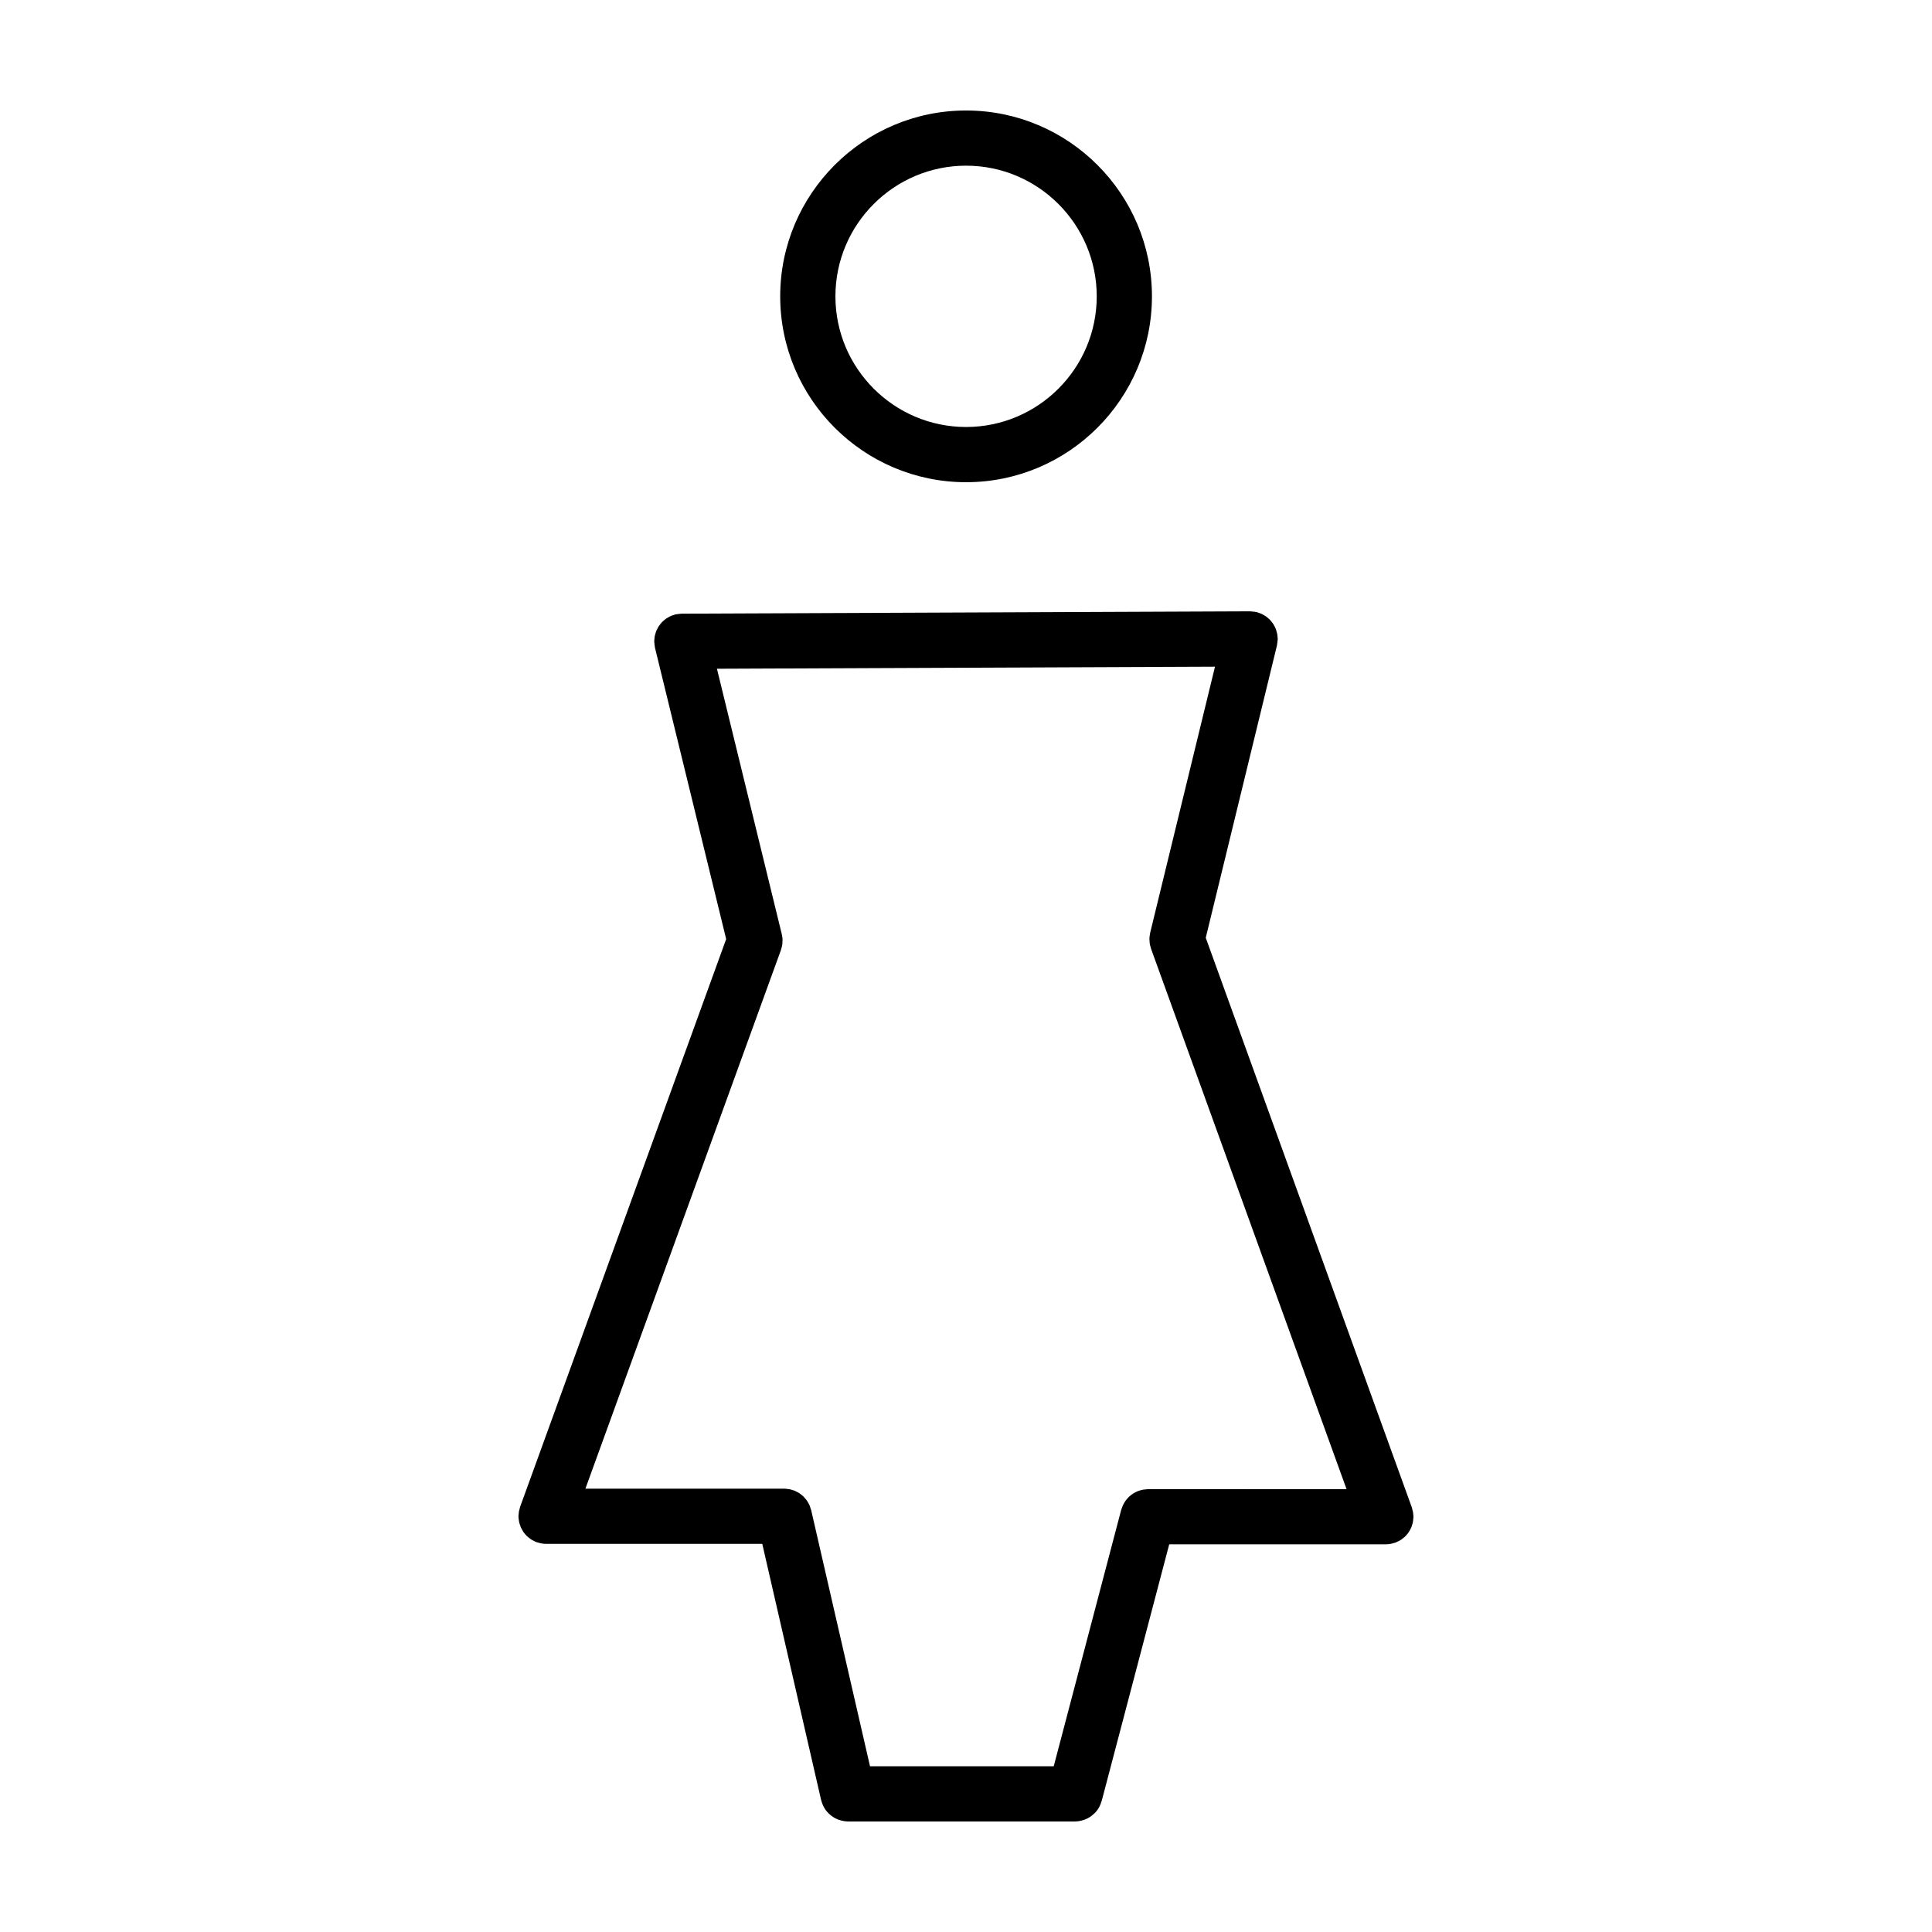
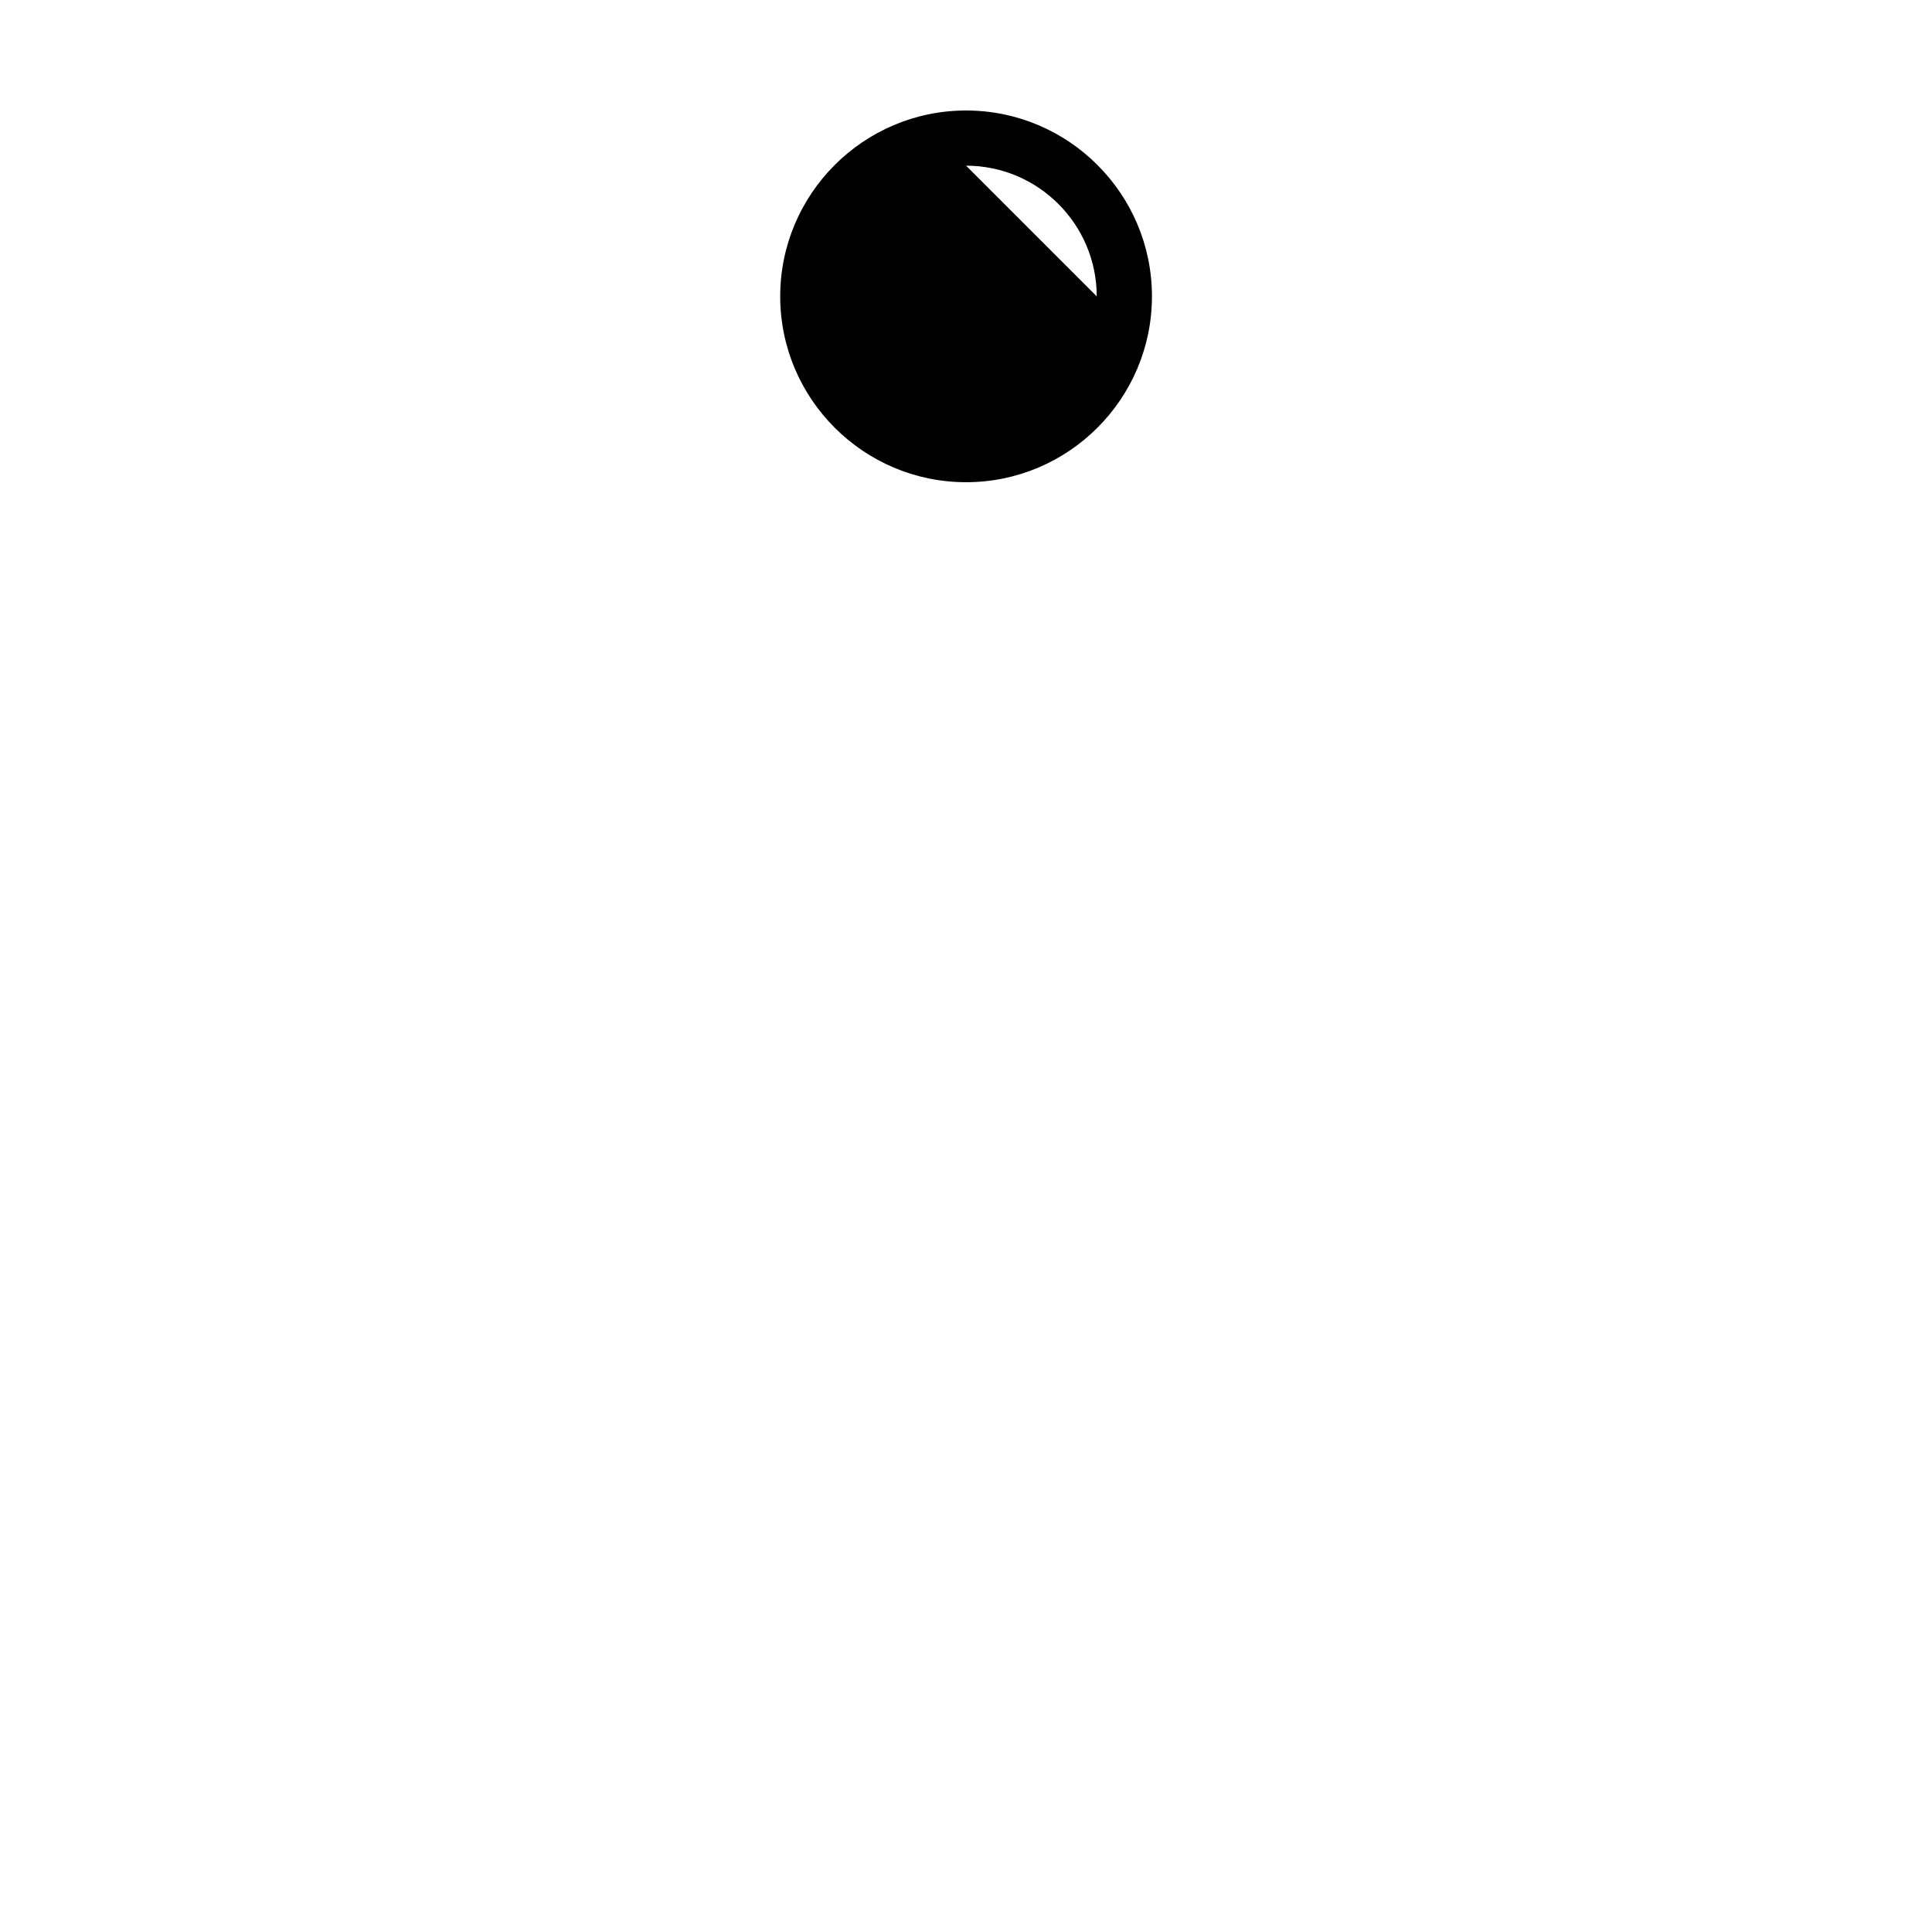
<svg xmlns="http://www.w3.org/2000/svg" fill="#000000" width="800px" height="800px" version="1.1" viewBox="144 144 512 512">
  <g>
-     <path d="m400.02 271.79c27.16 0 49.258-22.098 49.258-49.258s-22.098-49.25-49.258-49.25c-27.16 0-49.258 22.098-49.258 49.258 0 27.16 22.098 49.25 49.258 49.25zm0-83.883c19.094 0 34.625 15.531 34.625 34.625s-15.531 34.625-34.625 34.625-34.625-15.531-34.625-34.625 15.531-34.625 34.625-34.625z" />
-     <path d="m517.63 549.52c0.109-0.191 0.227-0.379 0.312-0.578 0.102-0.223 0.168-0.453 0.242-0.68 0.074-0.223 0.156-0.441 0.207-0.672 0.051-0.211 0.07-0.43 0.098-0.645 0.035-0.273 0.074-0.539 0.082-0.812 0-0.059 0.016-0.117 0.016-0.176 0-0.16-0.035-0.312-0.047-0.469-0.016-0.266-0.035-0.527-0.082-0.789-0.047-0.262-0.121-0.508-0.191-0.754-0.047-0.156-0.059-0.312-0.117-0.469l-54.613-150.96 18.867-77.457c0.012-0.047 0.012-0.09 0.02-0.141 0.051-0.238 0.07-0.484 0.102-0.727 0.031-0.258 0.07-0.508 0.074-0.762 0-0.047 0.016-0.09 0.016-0.137 0-0.172-0.039-0.336-0.055-0.504-0.02-0.273-0.035-0.539-0.086-0.801-0.047-0.238-0.117-0.457-0.18-0.684-0.066-0.223-0.121-0.449-0.207-0.664-0.09-0.23-0.211-0.453-0.328-0.676-0.102-0.195-0.195-0.387-0.312-0.574-0.133-0.207-0.289-0.395-0.438-0.586-0.141-0.176-0.277-0.359-0.434-0.523-0.16-0.172-0.344-0.316-0.52-0.473-0.176-0.156-0.352-0.312-0.543-0.449-0.203-0.141-0.414-0.258-0.629-0.379-0.195-0.109-0.387-0.23-0.598-0.324-0.246-0.109-0.508-0.188-0.77-0.273-0.168-0.051-0.312-0.133-0.484-0.172-0.039-0.012-0.082-0.004-0.121-0.016-0.262-0.059-0.539-0.082-0.812-0.109-0.215-0.023-0.434-0.059-0.648-0.066-0.051 0-0.098-0.016-0.145-0.016h-0.031l-150.62 0.621c-0.035 0-0.07 0.012-0.105 0.012-0.246 0.004-0.492 0.047-0.742 0.074-0.25 0.031-0.508 0.051-0.754 0.105-0.035 0.012-0.07 0.004-0.105 0.016-0.168 0.039-0.309 0.117-0.469 0.168-0.273 0.086-0.551 0.168-0.805 0.289-0.207 0.09-0.387 0.211-0.578 0.316-0.215 0.125-0.438 0.242-0.641 0.383-0.191 0.137-0.363 0.297-0.543 0.449-0.176 0.156-0.359 0.301-0.52 0.473-0.16 0.168-0.297 0.352-0.438 0.535-0.145 0.188-0.301 0.371-0.43 0.574-0.121 0.191-0.215 0.395-0.316 0.594-0.109 0.215-0.227 0.43-0.316 0.66-0.086 0.223-0.145 0.453-0.211 0.684-0.066 0.223-0.137 0.438-0.176 0.672-0.051 0.266-0.059 0.539-0.082 0.816-0.012 0.176-0.051 0.344-0.051 0.523 0 0.039 0.012 0.074 0.012 0.109 0.004 0.238 0.047 0.48 0.074 0.719 0.031 0.258 0.051 0.52 0.105 0.77 0.012 0.035 0.004 0.07 0.016 0.105l18.863 77.195-54.609 150.47c-0.055 0.156-0.074 0.316-0.121 0.473-0.07 0.246-0.145 0.492-0.191 0.75-0.047 0.266-0.066 0.535-0.082 0.805-0.012 0.156-0.047 0.301-0.047 0.465 0 0.055 0.016 0.109 0.016 0.168 0.004 0.281 0.047 0.555 0.086 0.832 0.031 0.207 0.047 0.418 0.098 0.621 0.055 0.242 0.141 0.469 0.215 0.699 0.074 0.223 0.137 0.441 0.23 0.656 0.098 0.211 0.215 0.406 0.332 0.609 0.117 0.207 0.223 0.418 0.359 0.609 0.137 0.195 0.297 0.367 0.453 0.555 0.145 0.172 0.289 0.352 0.453 0.508 0.168 0.16 0.359 0.301 0.543 0.449 0.188 0.152 0.371 0.301 0.574 0.434 0.18 0.117 0.379 0.207 0.57 0.309 0.242 0.125 0.48 0.25 0.73 0.352 0.055 0.02 0.102 0.055 0.16 0.074 0.066 0.023 0.137 0.016 0.203 0.035 0.715 0.238 1.465 0.395 2.258 0.398 0.012 0 0.02 0.004 0.031 0.004h0.016 57.289l15.598 67.895c0.012 0.047 0.039 0.082 0.051 0.125 0.18 0.734 0.48 1.426 0.867 2.062 0.035 0.055 0.059 0.121 0.098 0.176 0.395 0.605 0.891 1.125 1.441 1.586 0.102 0.082 0.191 0.168 0.293 0.242 0.555 0.418 1.164 0.754 1.828 1.004 0.121 0.047 0.238 0.074 0.359 0.109 0.68 0.211 1.387 0.359 2.137 0.363 0.016 0 0.031 0.004 0.047 0.004h0.02 60.125 0.02c0.016 0 0.031-0.004 0.047-0.004 0.727-0.004 1.414-0.141 2.074-0.348 0.133-0.039 0.258-0.07 0.383-0.121 0.648-0.238 1.254-0.559 1.805-0.961 0.098-0.07 0.18-0.152 0.277-0.227 0.555-0.449 1.059-0.953 1.457-1.543 0.004-0.012 0.016-0.016 0.02-0.023 0.414-0.613 0.707-1.305 0.922-2.031 0.02-0.07 0.07-0.125 0.09-0.195l17.891-67.992h57.414 0.016c0.012 0 0.02-0.004 0.031-0.004 0.789-0.004 1.535-0.16 2.254-0.398 0.066-0.02 0.137-0.012 0.207-0.035 0.055-0.02 0.105-0.055 0.16-0.074 0.258-0.102 0.492-0.227 0.73-0.352 0.191-0.102 0.387-0.191 0.57-0.309 0.207-0.133 0.387-0.289 0.578-0.438 0.18-0.145 0.367-0.281 0.535-0.441 0.172-0.16 0.316-0.348 0.469-0.527 0.152-0.176 0.309-0.344 0.438-0.535 0.137-0.195 0.246-0.414 0.367-0.629zm-69.414-10.879c-0.168 0-0.324 0.039-0.488 0.051-0.258 0.016-0.508 0.035-0.762 0.074-0.25 0.047-0.488 0.109-0.73 0.176-0.207 0.059-0.414 0.117-0.613 0.191-0.25 0.098-0.492 0.215-0.73 0.336-0.176 0.09-0.352 0.176-0.52 0.281-0.227 0.141-0.441 0.301-0.656 0.469-0.16 0.125-0.324 0.246-0.473 0.387-0.188 0.176-0.359 0.363-0.523 0.559-0.141 0.16-0.289 0.324-0.414 0.504-0.152 0.207-0.277 0.422-0.406 0.648-0.109 0.191-0.223 0.371-0.312 0.574-0.109 0.242-0.195 0.5-0.281 0.754-0.051 0.152-0.125 0.289-0.168 0.438l-17.891 67.992h-48.688l-15.594-67.883c-0.039-0.172-0.117-0.324-0.168-0.484-0.086-0.277-0.16-0.559-0.277-0.828-0.09-0.203-0.207-0.383-0.312-0.57-0.125-0.227-0.242-0.453-0.387-0.664-0.125-0.176-0.273-0.332-0.414-0.5-0.168-0.195-0.324-0.398-0.508-0.578-0.137-0.133-0.289-0.242-0.434-0.359-0.223-0.18-0.438-0.367-0.68-0.523-0.133-0.086-0.277-0.152-0.414-0.227-0.277-0.152-0.551-0.301-0.84-0.422-0.141-0.055-0.293-0.09-0.438-0.137-0.301-0.098-0.598-0.195-0.918-0.258-0.188-0.035-0.383-0.035-0.574-0.059-0.25-0.023-0.5-0.074-0.762-0.074h-52.699l51.809-142.73c0.047-0.133 0.059-0.262 0.102-0.387 0.102-0.328 0.195-0.648 0.25-0.992 0.039-0.273 0.039-0.539 0.051-0.812 0.012-0.207 0.039-0.406 0.031-0.613-0.02-0.434-0.086-0.855-0.18-1.273-0.012-0.051-0.012-0.098-0.02-0.145l-0.008-0.012c-0.004-0.016-0.004-0.031-0.012-0.047l-17.168-70.277 131.99-0.543-17.18 70.516c-0.035 0.137-0.031 0.266-0.055 0.402-0.059 0.332-0.125 0.664-0.141 1.004-0.012 0.238 0.02 0.469 0.031 0.707 0.012 0.242 0.012 0.484 0.047 0.727 0.051 0.328 0.145 0.645 0.242 0.961 0.039 0.141 0.055 0.277 0.105 0.418l51.816 143.23z" />
+     <path d="m400.02 271.79c27.16 0 49.258-22.098 49.258-49.258s-22.098-49.25-49.258-49.25c-27.16 0-49.258 22.098-49.258 49.258 0 27.16 22.098 49.25 49.258 49.25zm0-83.883c19.094 0 34.625 15.531 34.625 34.625z" />
  </g>
</svg>